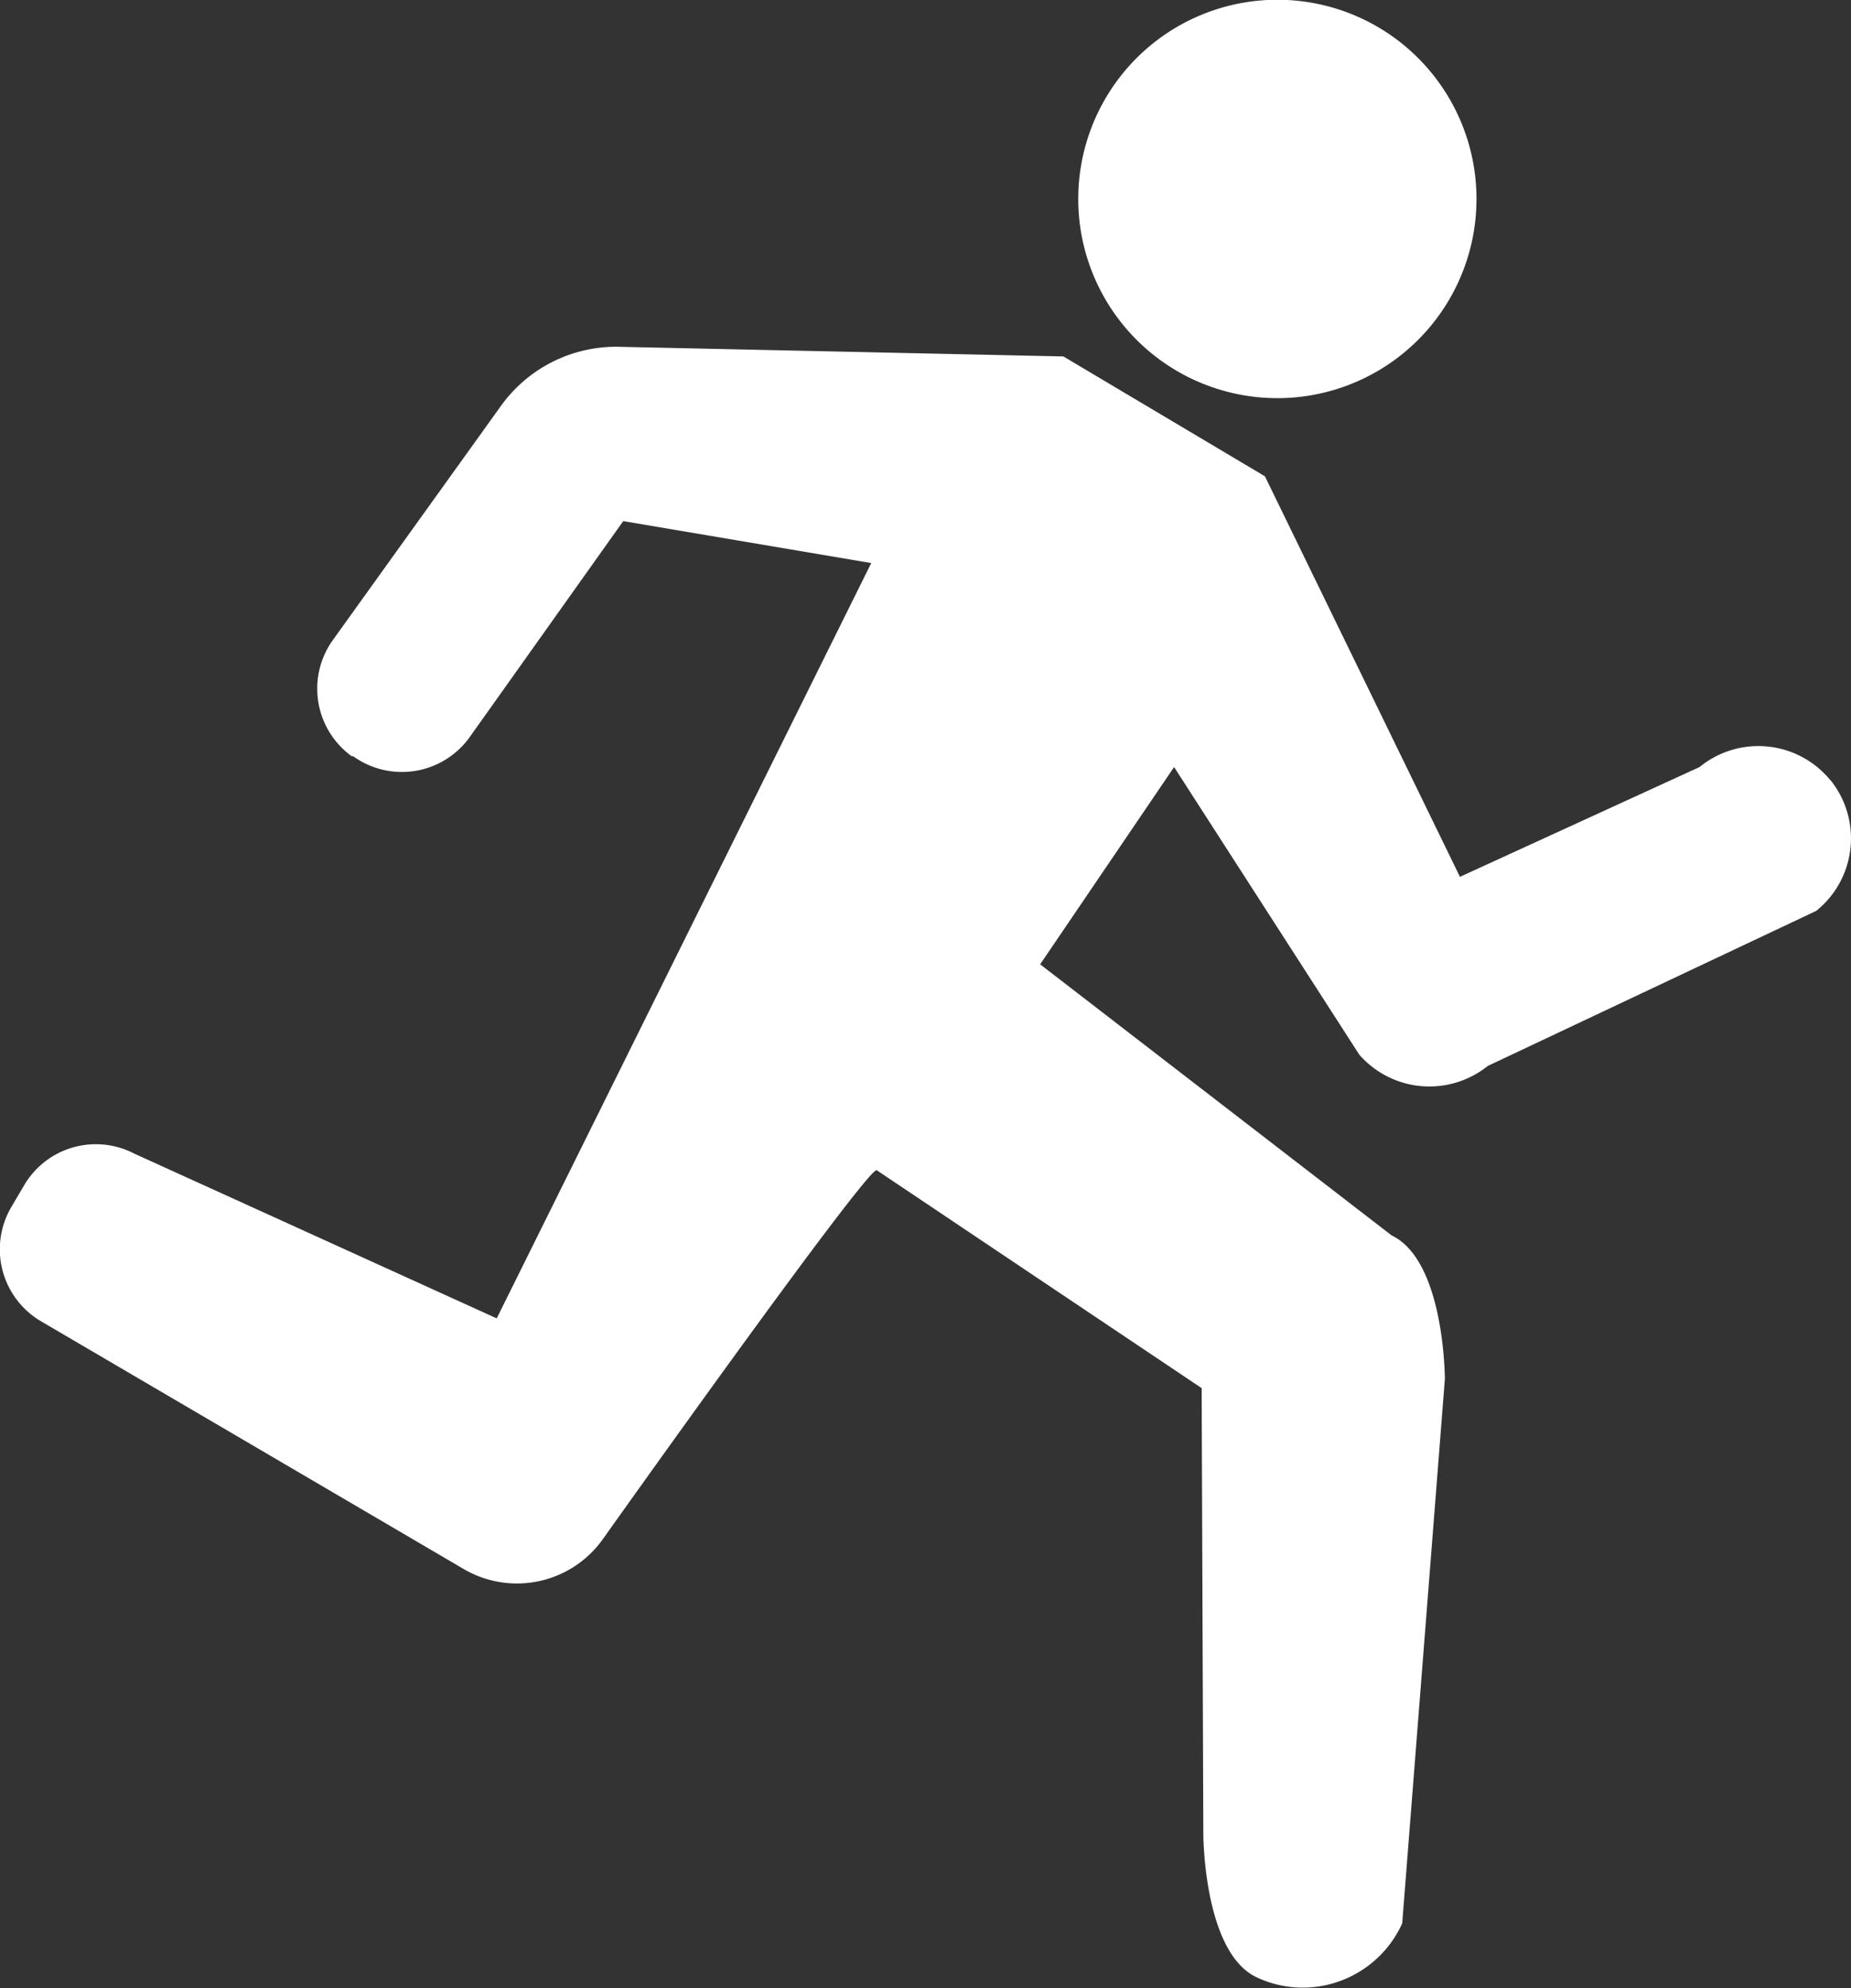
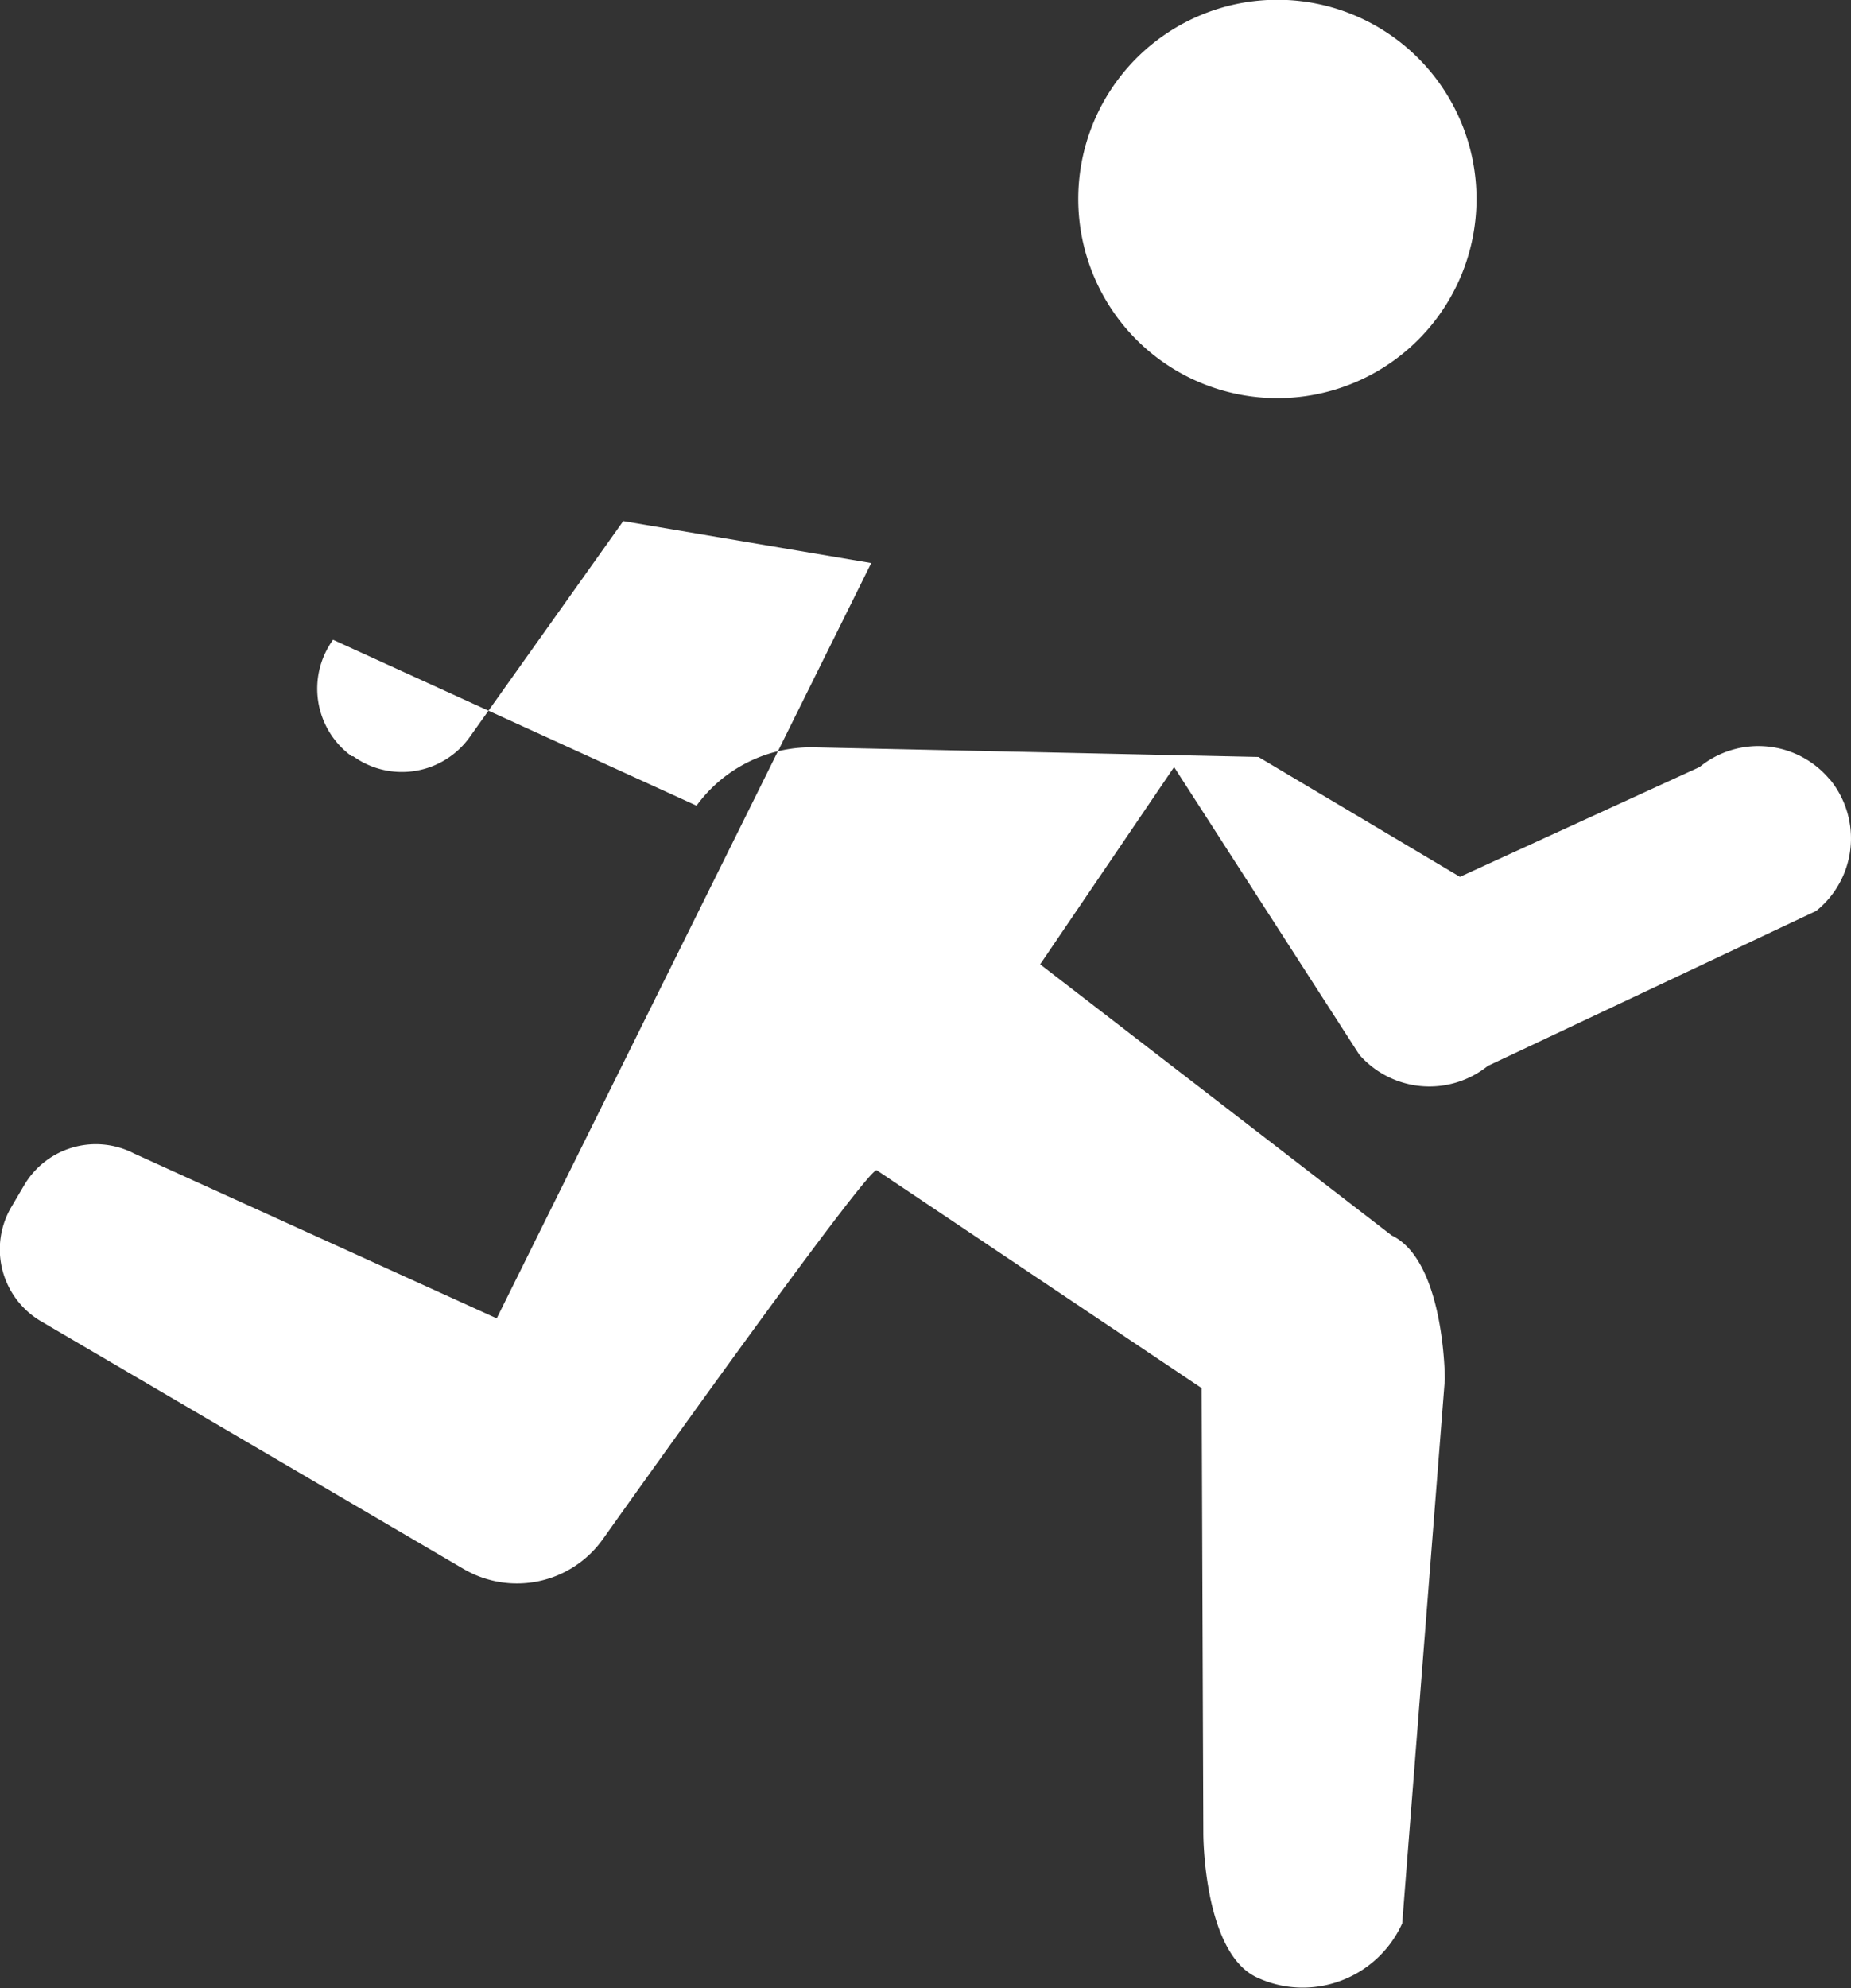
<svg xmlns="http://www.w3.org/2000/svg" viewBox="0 0 77.25 82.94">
  <rect x="0" y="0" width="77.25" height="82.94" fill="#333333" stroke="none" />
  <defs>
    <style>.cls-1{fill:#fff;}</style>
  </defs>
  <g id="Réteg_2" data-name="Réteg 2">
    <g id="Réteg_1" data-name="Réteg 1">
-       <path class="cls-1" d="M76.39,32.55A3.88,3.88,0,0,0,70.93,32l-10,4.58L52.79,19.87l-8.41-5-18.45-.4a5.92,5.92,0,0,0-5,2.43L13.9,26.69a3.48,3.48,0,0,0,.78,4.86l.06,0a3.48,3.48,0,0,0,4.87-.81l6.4-9,10.35,1.75L20.73,55,5.59,48.12A3.47,3.47,0,0,0,1,49.46l-.53.9a3.48,3.48,0,0,0,1.24,4.76L19.34,65.45a4.4,4.4,0,0,0,5.82-1.24C29,58.81,36.29,48.68,36.59,48.82l13.56,9.09.07,18.6s0,5,2.27,6a4.49,4.49,0,0,0,1.88.41,4.56,4.56,0,0,0,4.15-2.68l1.78-22.7s0-4.94-2.22-6L43.41,40.23,49,32l7.73,12a3.89,3.89,0,0,0,5.36.47L75.8,38a3.88,3.88,0,0,0,.59-5.46M45,8.31a8.31,8.31,0,1,1,8.31,8.3A8.31,8.31,0,0,1,45,8.31" />
+       <path class="cls-1" d="M76.39,32.55A3.88,3.88,0,0,0,70.93,32l-10,4.58l-8.41-5-18.45-.4a5.92,5.92,0,0,0-5,2.43L13.9,26.69a3.48,3.48,0,0,0,.78,4.86l.06,0a3.48,3.48,0,0,0,4.87-.81l6.4-9,10.35,1.75L20.73,55,5.59,48.12A3.47,3.47,0,0,0,1,49.46l-.53.9a3.48,3.48,0,0,0,1.24,4.76L19.34,65.45a4.4,4.4,0,0,0,5.82-1.24C29,58.81,36.29,48.68,36.59,48.82l13.56,9.09.07,18.6s0,5,2.27,6a4.49,4.49,0,0,0,1.88.41,4.56,4.56,0,0,0,4.15-2.68l1.78-22.7s0-4.94-2.22-6L43.41,40.23,49,32l7.73,12a3.89,3.89,0,0,0,5.36.47L75.8,38a3.88,3.88,0,0,0,.59-5.46M45,8.31a8.31,8.31,0,1,1,8.31,8.3A8.31,8.31,0,0,1,45,8.31" />
    </g>
  </g>
</svg>